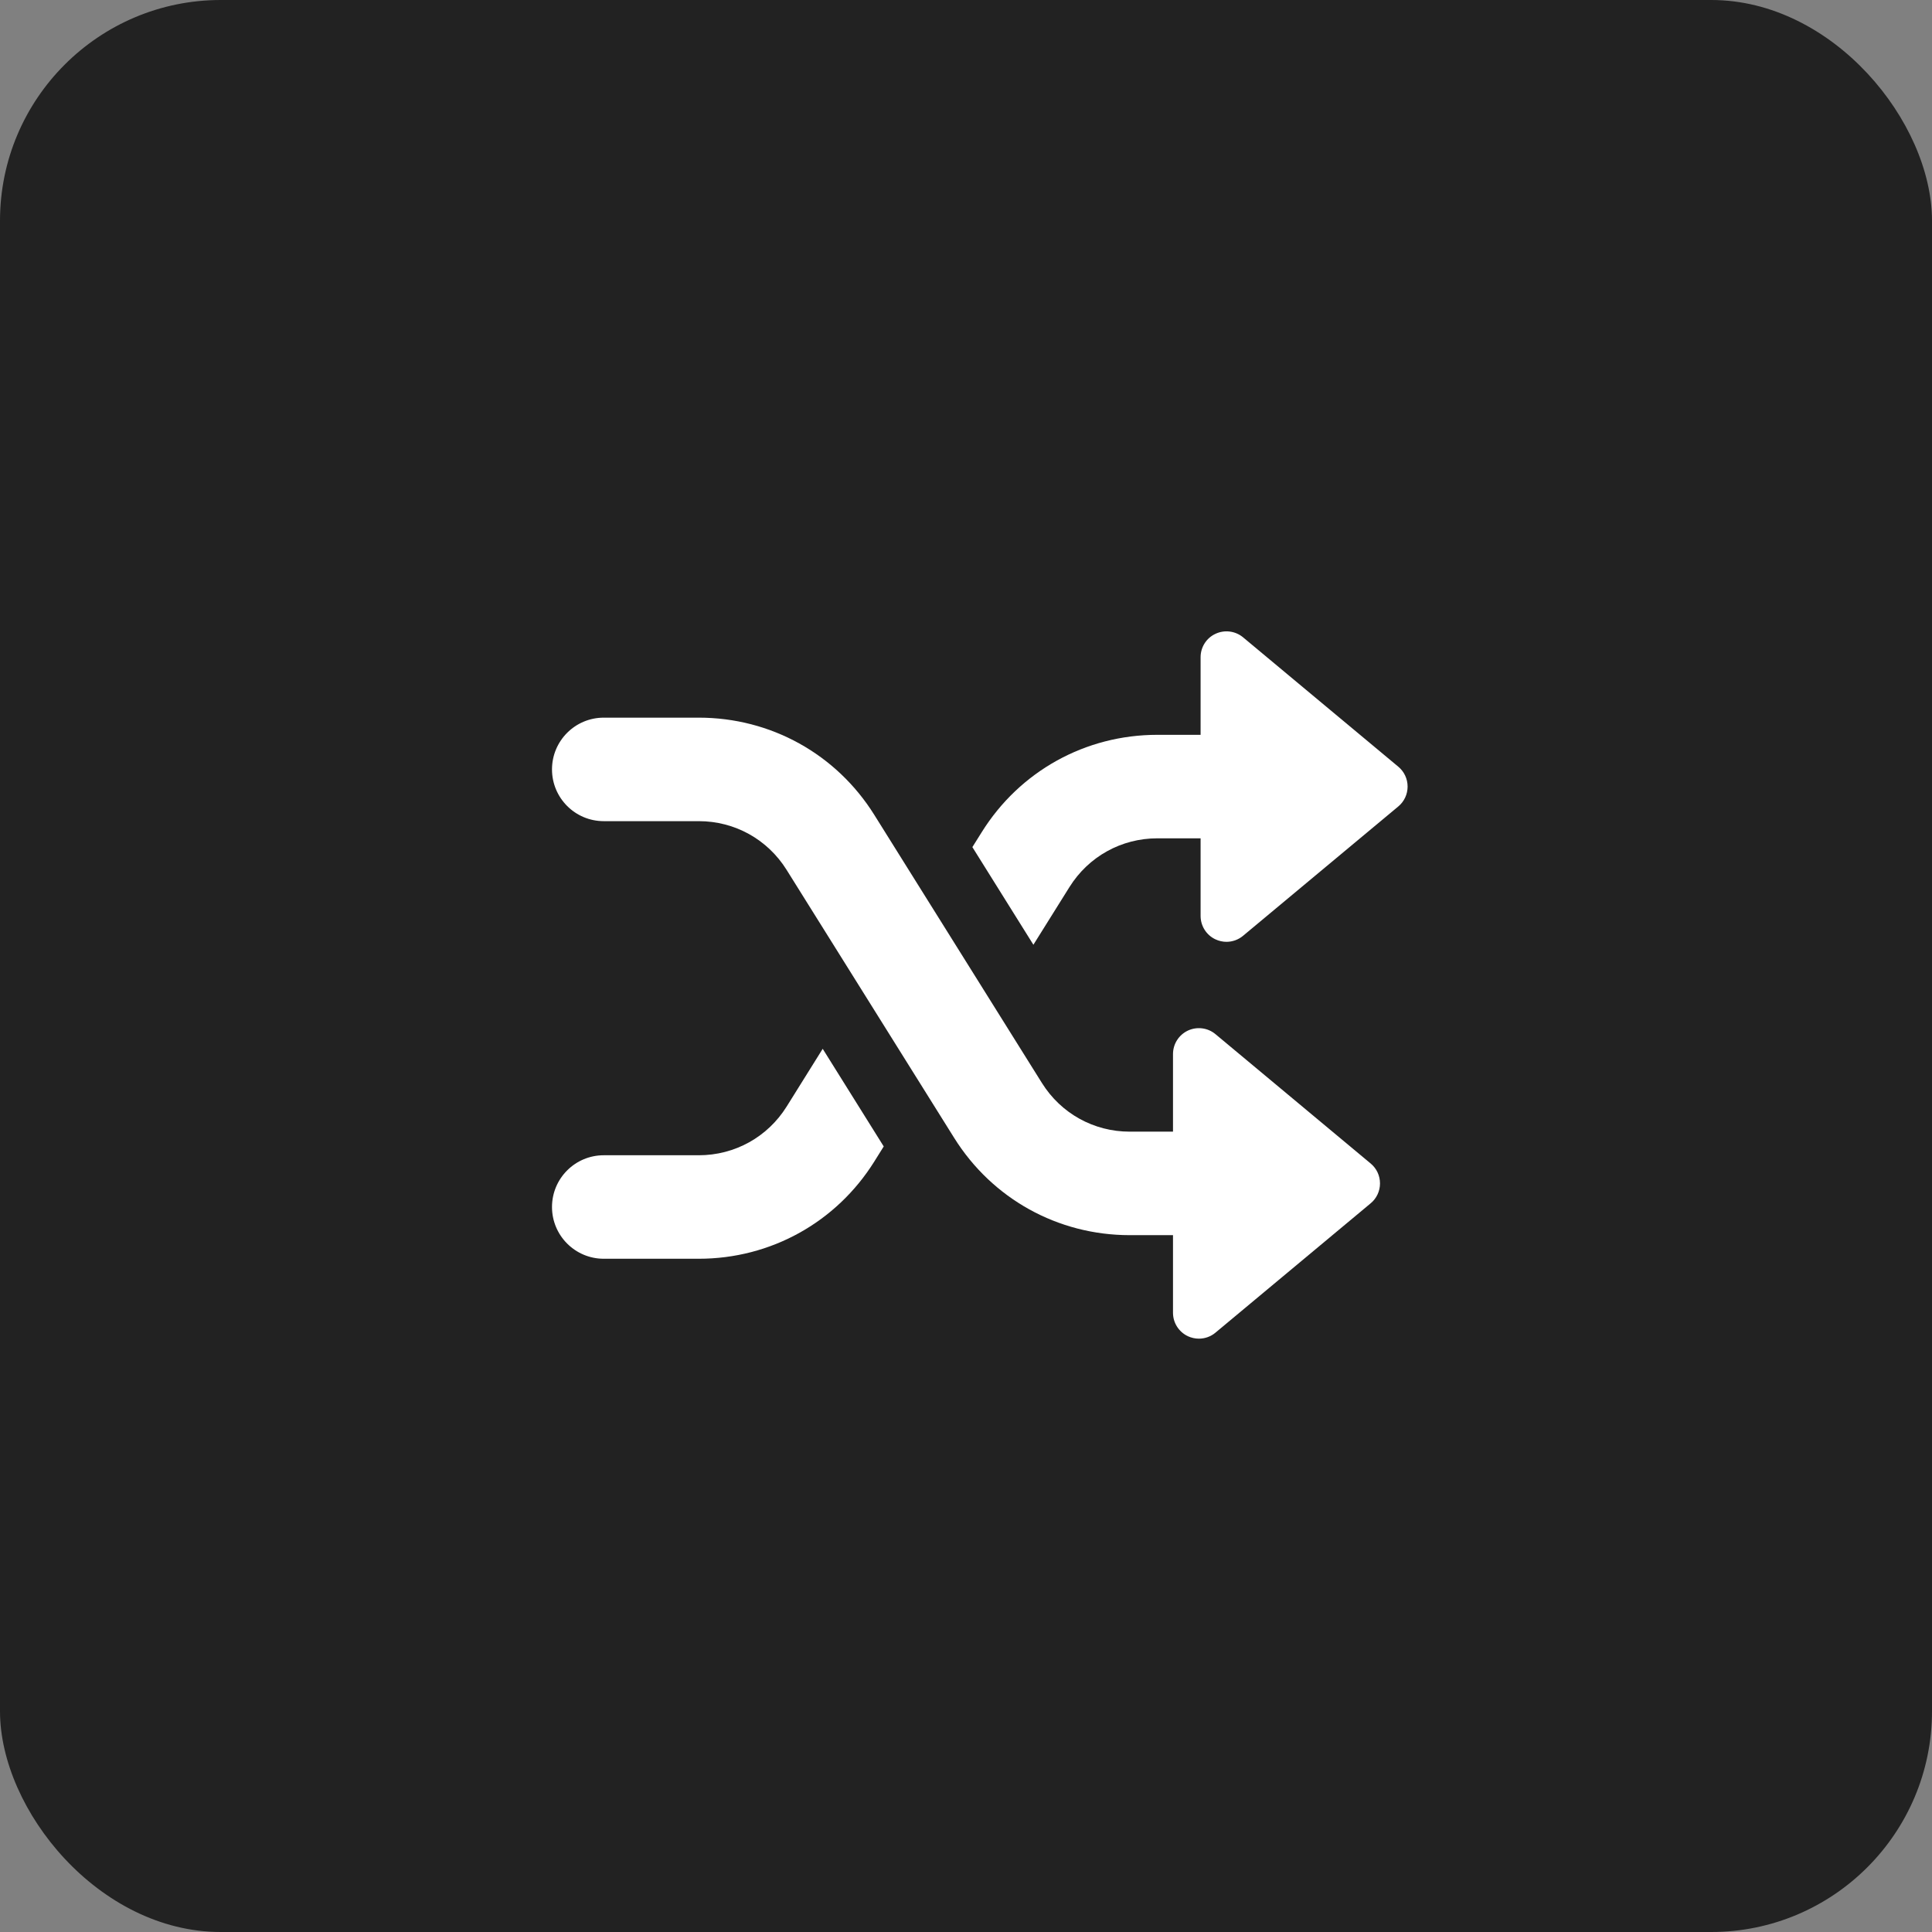
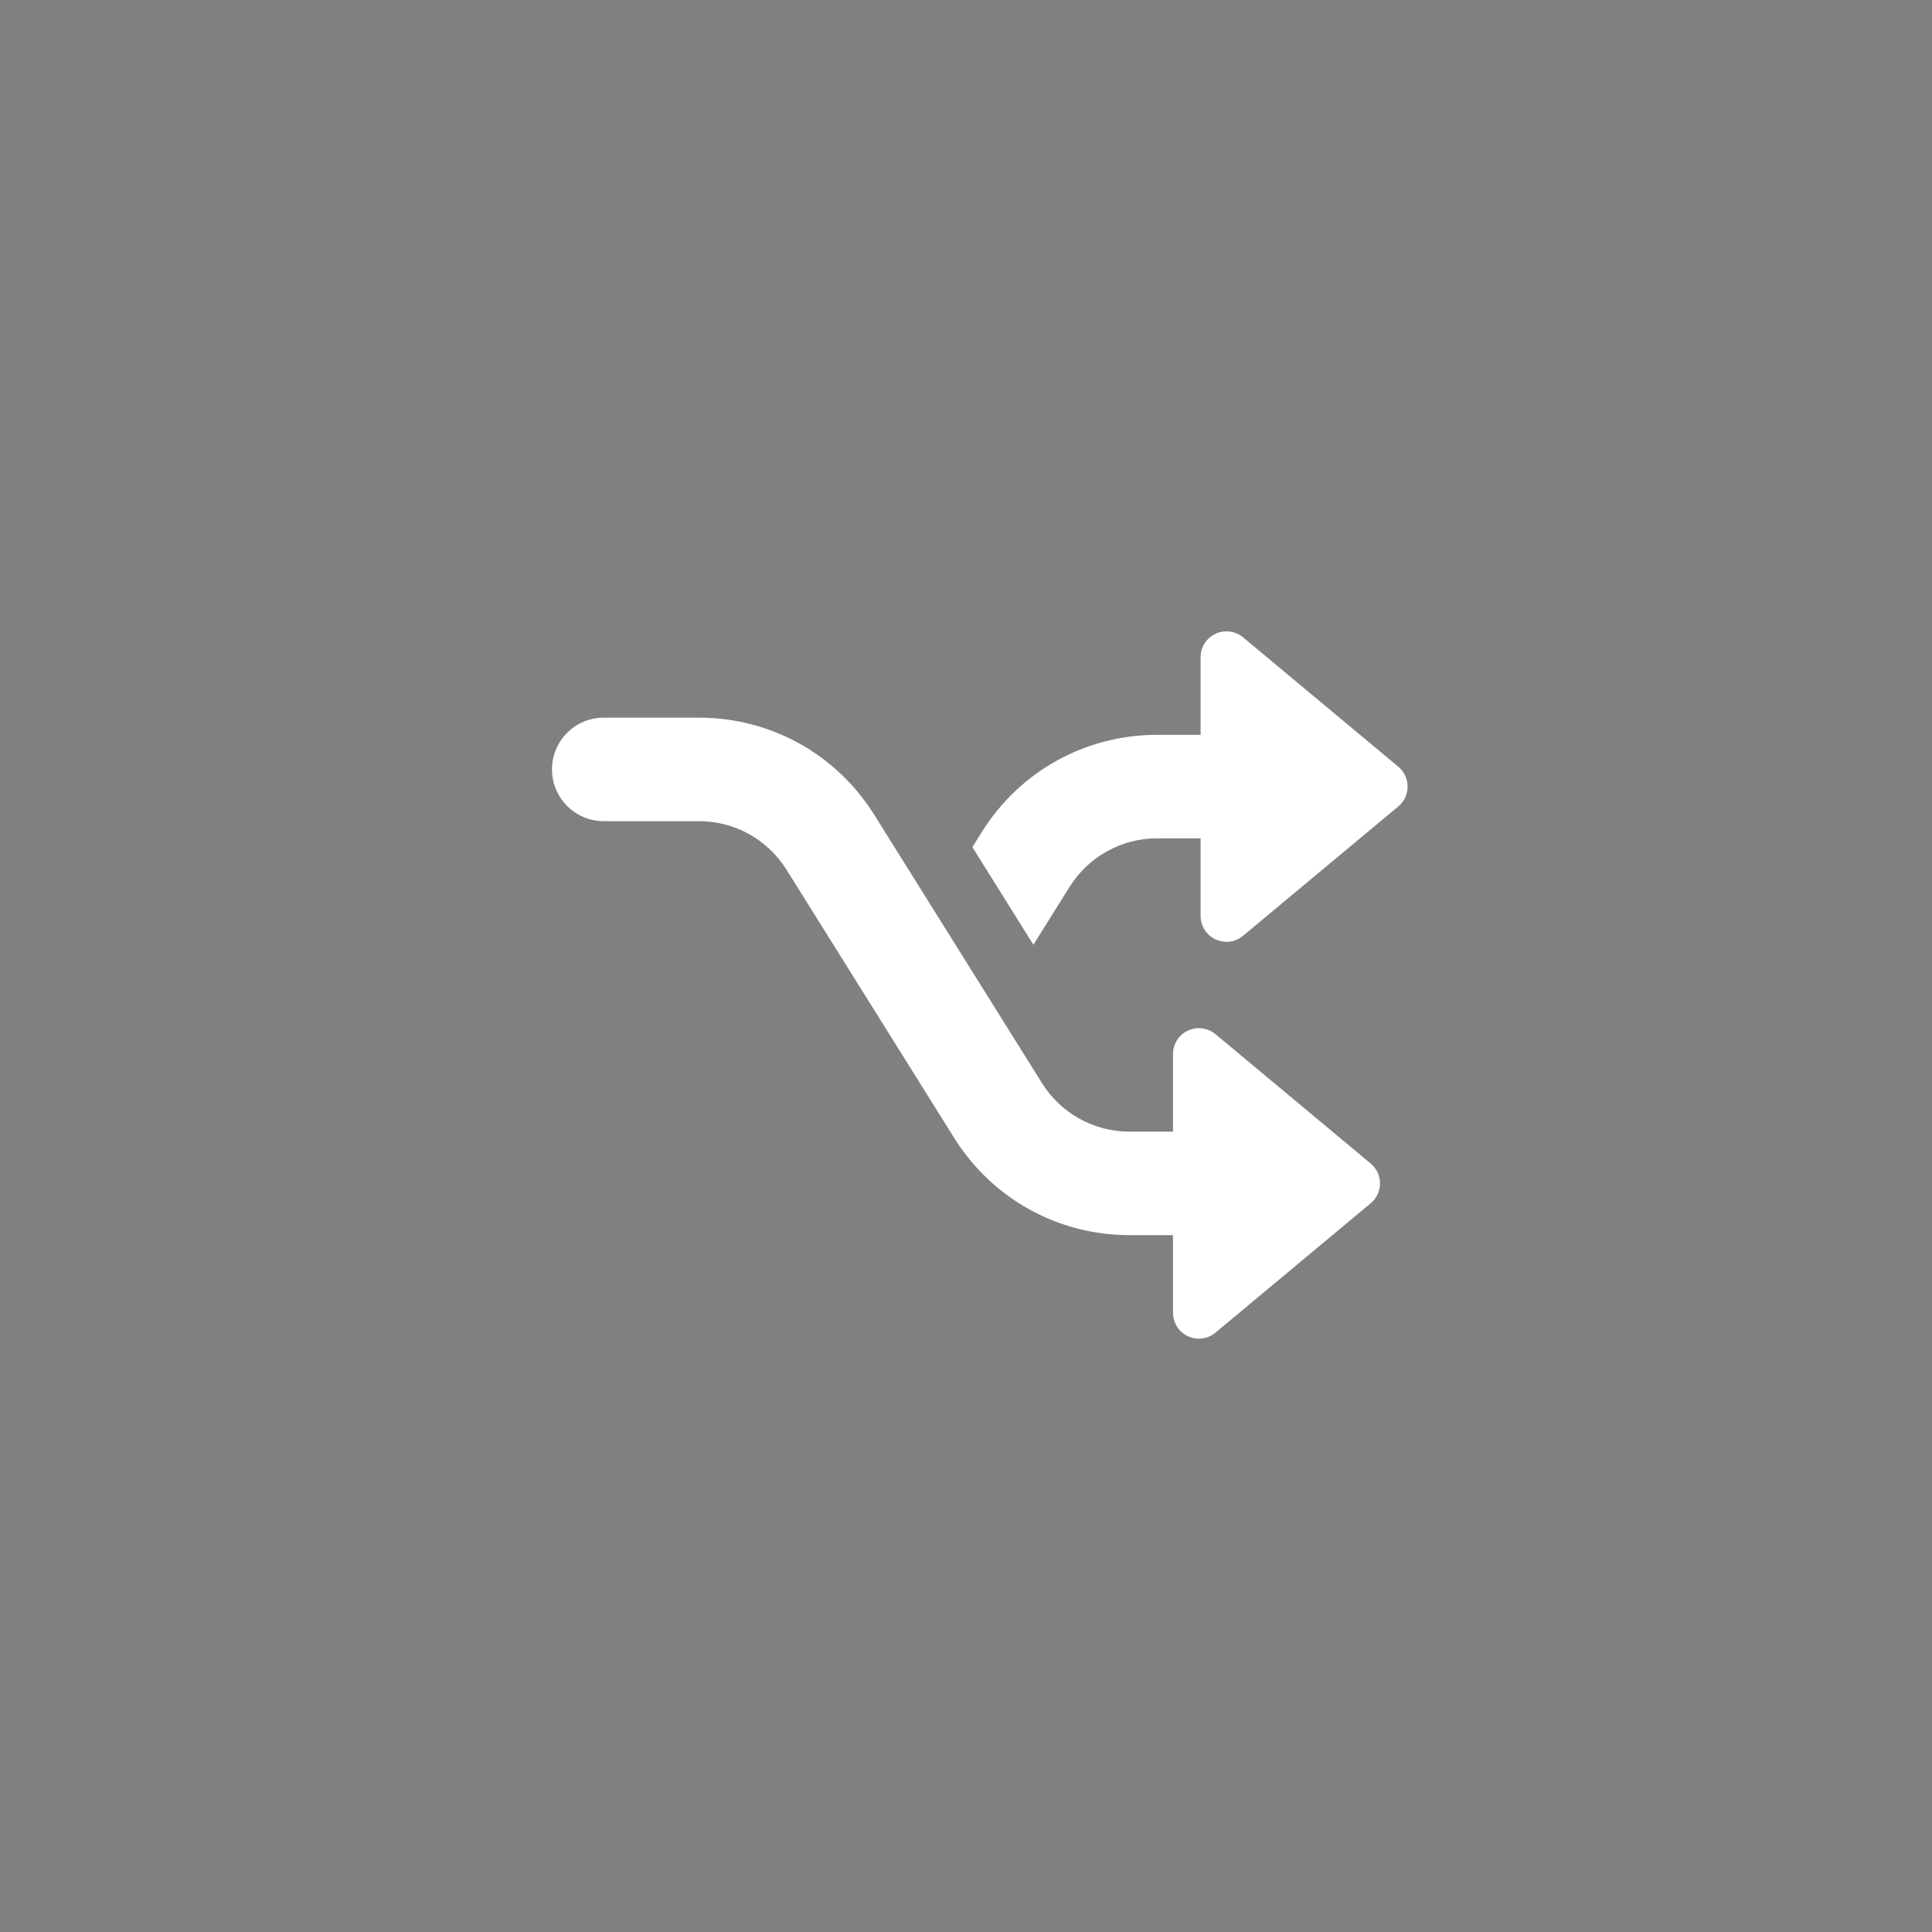
<svg xmlns="http://www.w3.org/2000/svg" width="70" height="70" viewBox="0 0 70 70" fill="none">
  <rect x="0" y="0" width="70" height="70" fill="#808080" stroke="none" />
-   <rect width="70" height="70" rx="8" fill="#222222" />
  <g clip-path="url(#clip0_1068_59887)">
    <path d="M49.663 42.157L44.038 37.469C43.758 37.235 43.368 37.188 43.04 37.34C42.71 37.496 42.5 37.826 42.5 38.19V41.002H40.931C39.629 41.002 38.441 40.342 37.751 39.239L31.679 29.527C30.301 27.32 27.924 26.002 25.319 26.002H21.875C20.84 26.002 20 26.841 20 27.877C20 28.913 20.84 29.752 21.875 29.752H25.319C26.621 29.752 27.809 30.412 28.499 31.515L34.571 41.227C35.951 43.434 38.328 44.752 40.931 44.752H42.5V47.565C42.5 47.928 42.71 48.258 43.04 48.414C43.166 48.472 43.303 48.502 43.438 48.502C43.653 48.502 43.867 48.429 44.038 48.285L49.663 43.597C49.878 43.419 50 43.154 50 42.877C50 42.599 49.878 42.335 49.663 42.157Z" fill="white" />
    <path d="M50.663 27.779L45.038 23.091C44.758 22.859 44.368 22.81 44.04 22.964C43.71 23.116 43.5 23.447 43.5 23.811V26.624H41.931C39.326 26.624 36.949 27.942 35.571 30.149L35.231 30.692L37.442 34.23L38.751 32.136C39.441 31.034 40.63 30.374 41.931 30.374H43.5V33.186C43.5 33.55 43.71 33.882 44.04 34.035C44.166 34.094 44.303 34.124 44.438 34.124C44.653 34.124 44.867 34.049 45.038 33.906L50.663 29.219C50.878 29.041 51 28.776 51 28.499C51 28.221 50.878 27.957 50.663 27.779Z" fill="white" />
-     <path d="M29.808 38L28.501 40.094C27.811 41.197 26.621 41.857 25.319 41.857H21.875C20.84 41.857 20 42.696 20 43.732C20 44.767 20.84 45.607 21.875 45.607H25.319C27.922 45.607 30.299 44.289 31.679 42.082L32.019 41.538L29.808 38Z" fill="white" />
  </g>
  <defs>
    <clipPath id="clip0_1068_59887">
      <rect width="31" height="27" fill="white" transform="translate(20 22)" />
    </clipPath>
  </defs>
</svg>